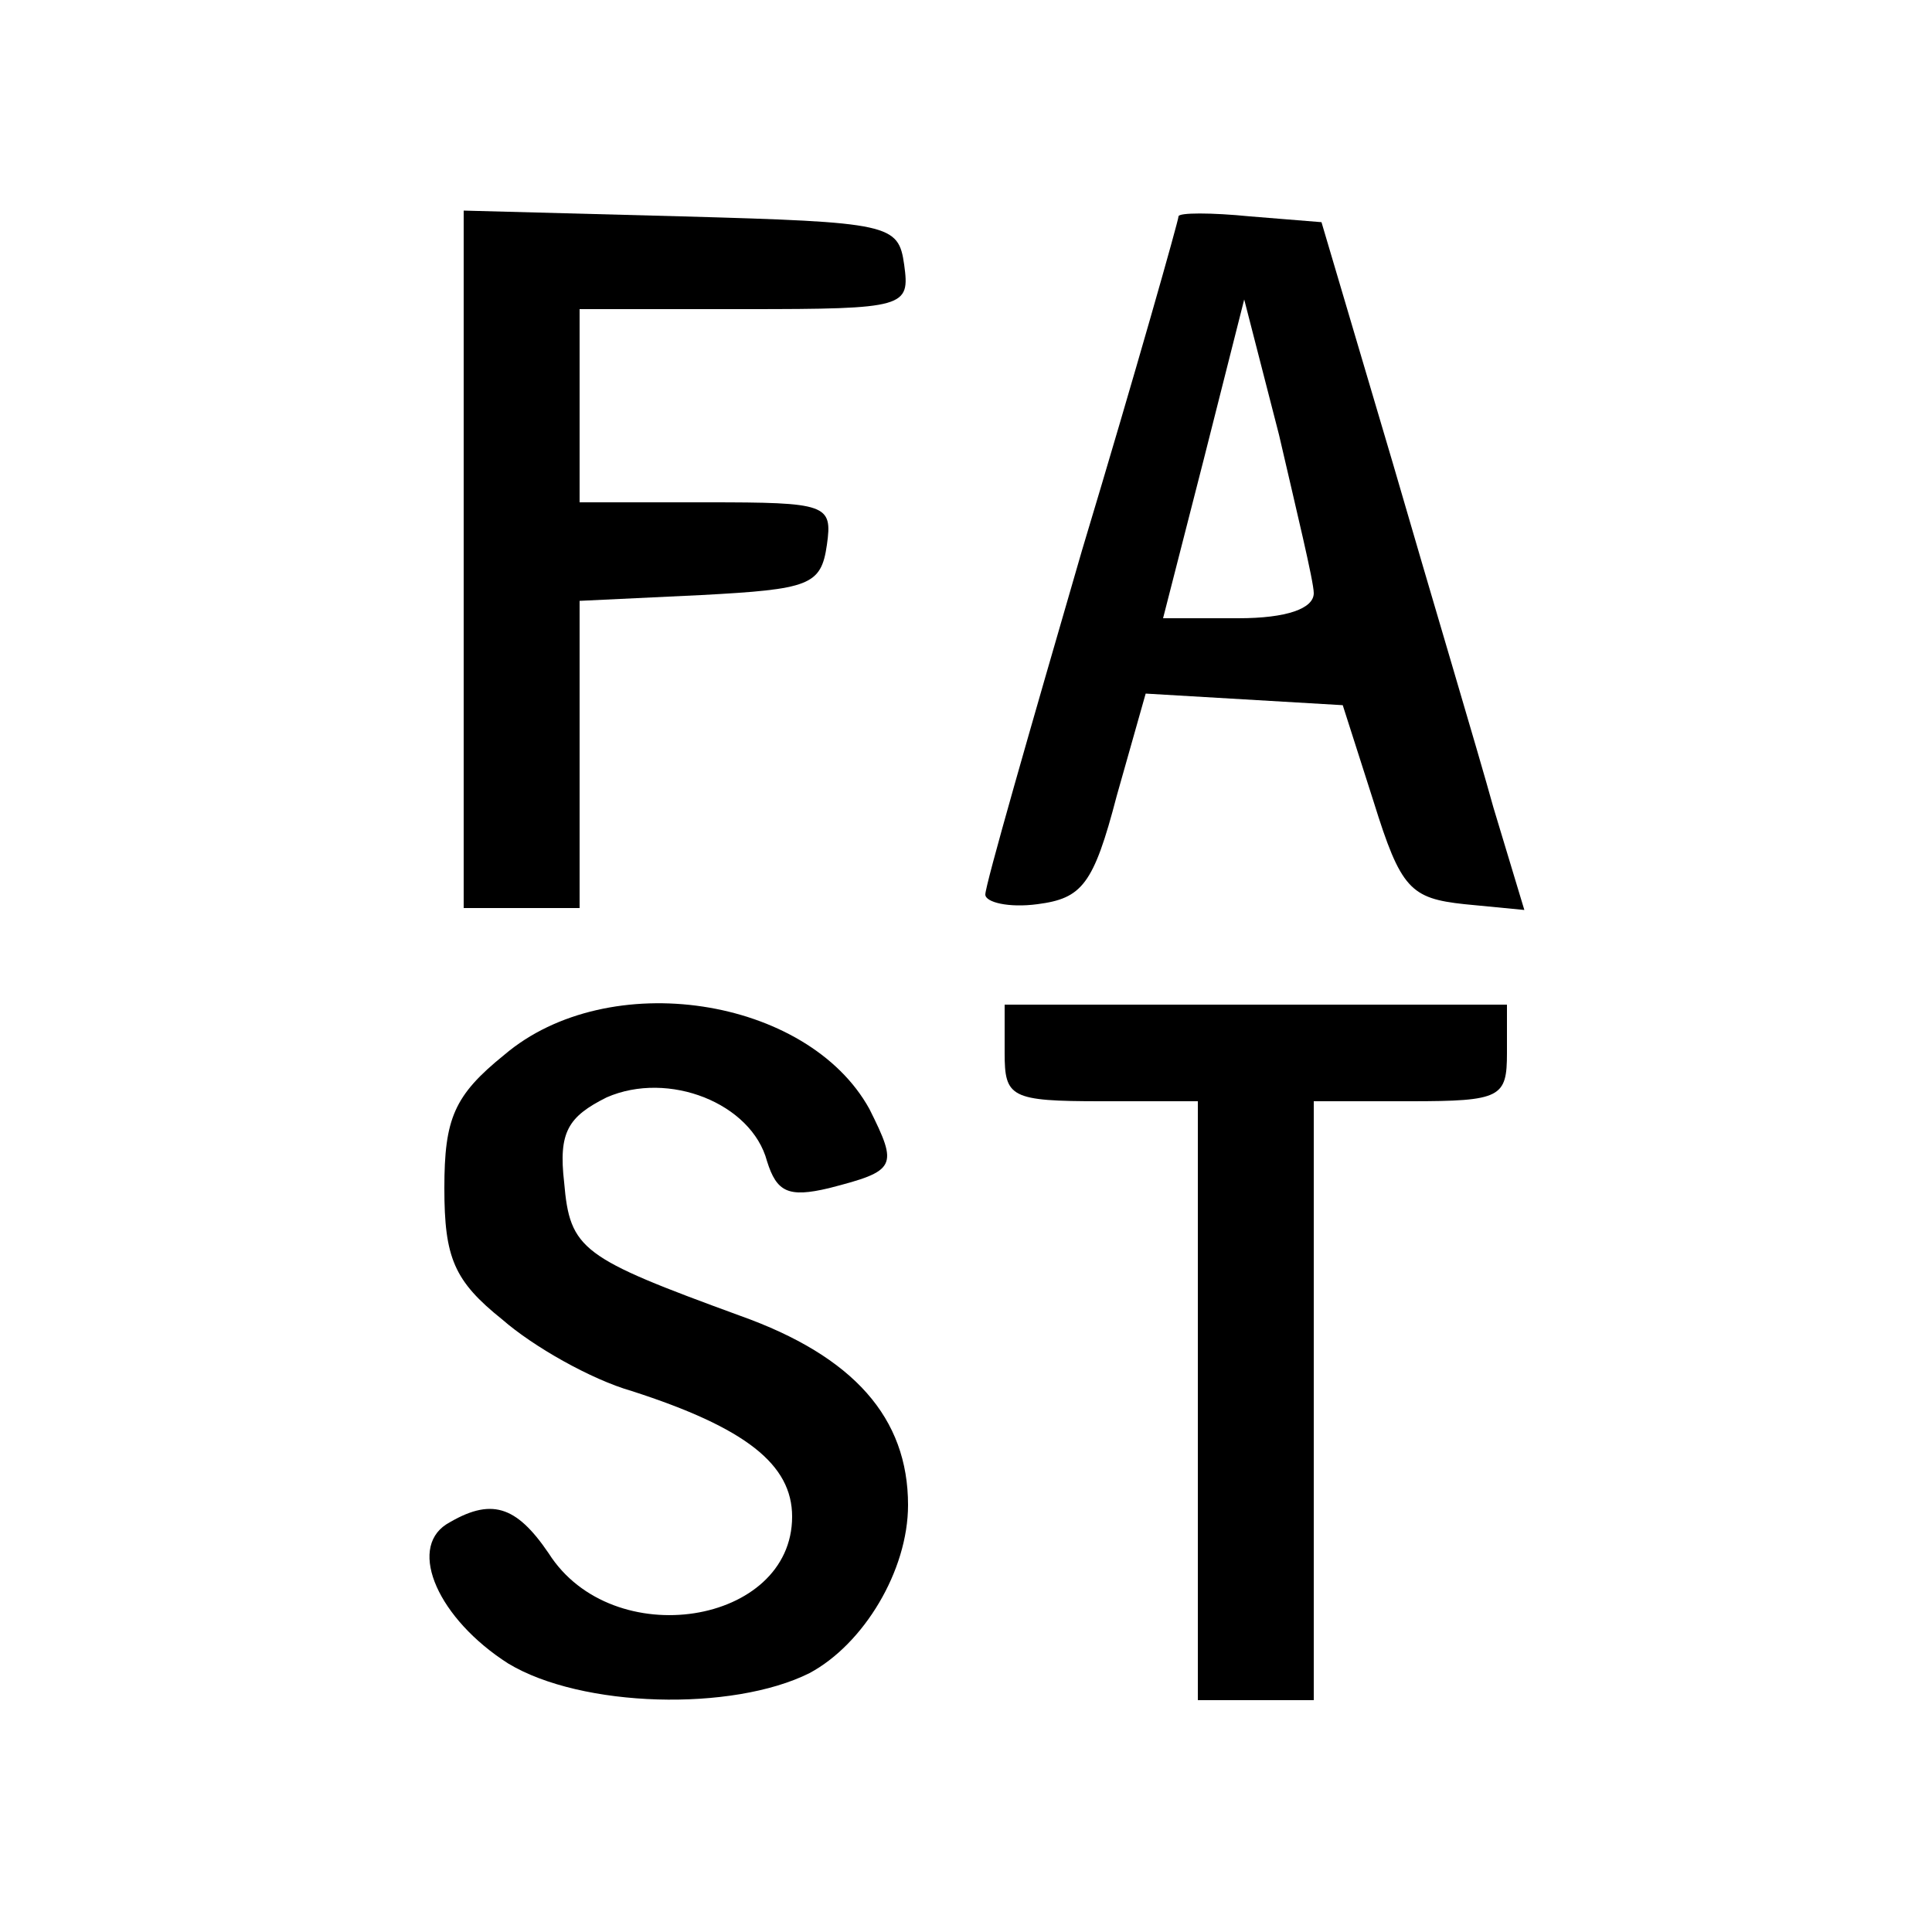
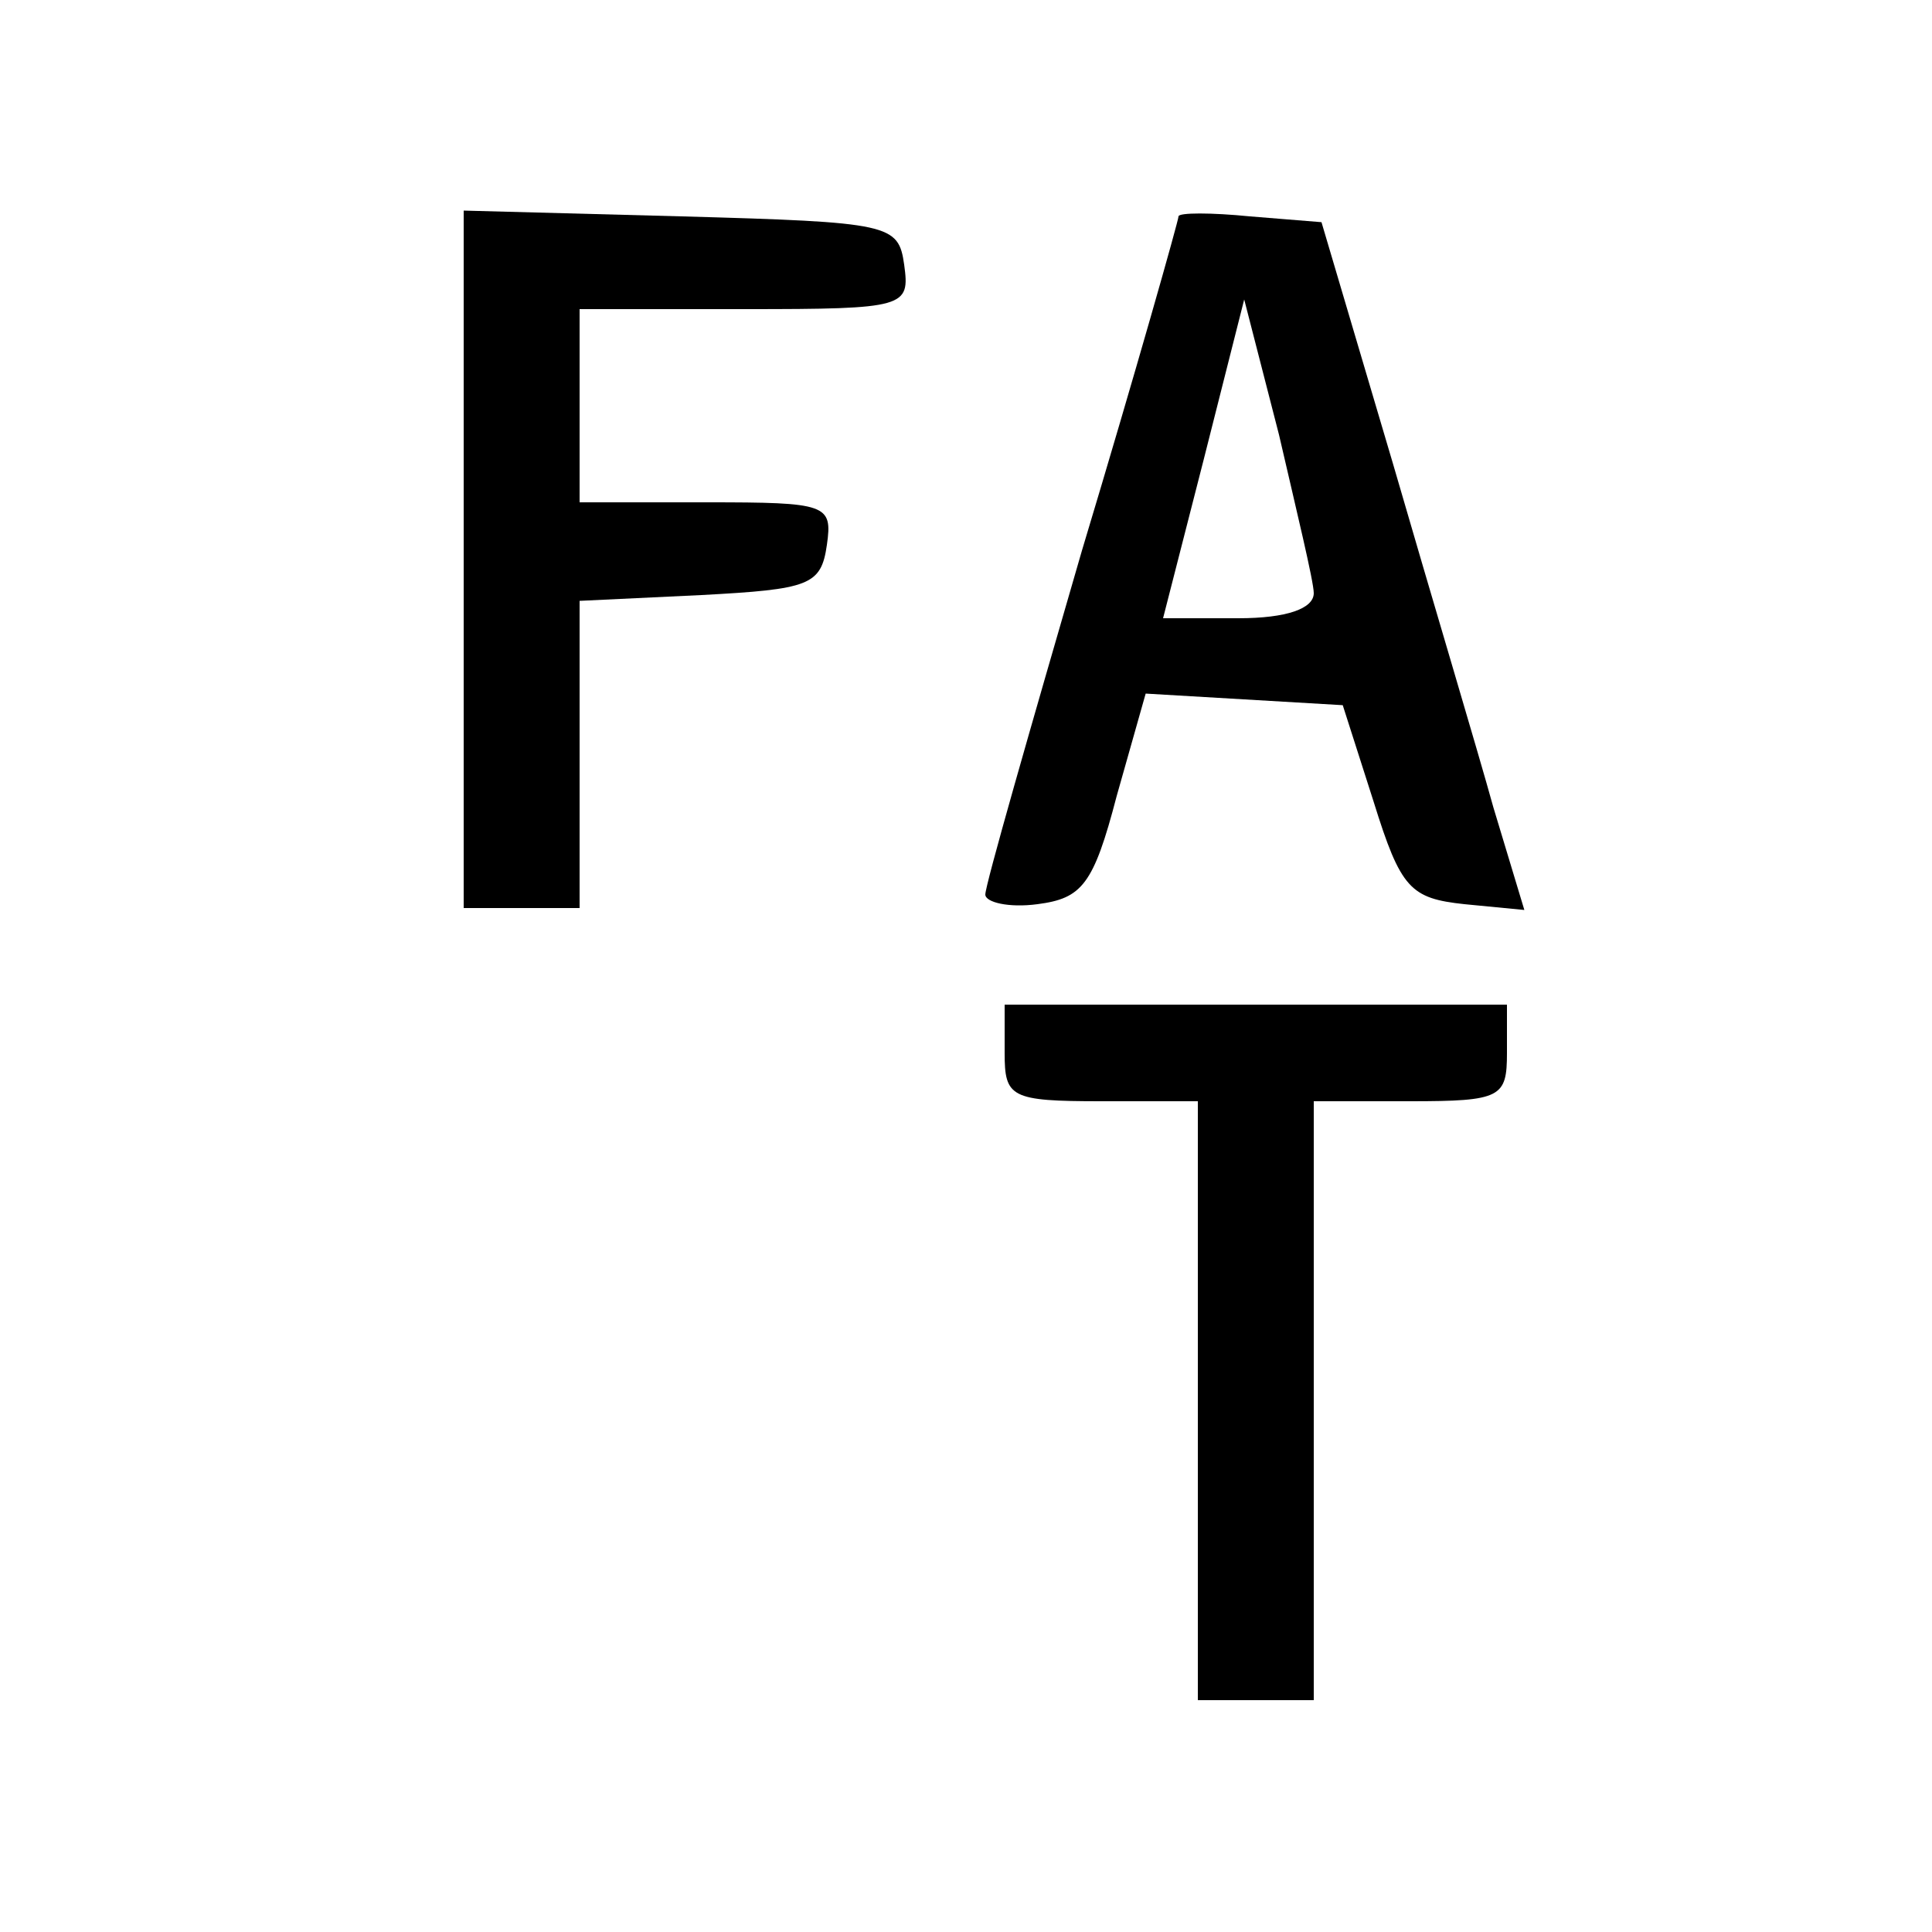
<svg xmlns="http://www.w3.org/2000/svg" version="1.0" width="100pt" height="100pt" viewBox="0 0 100 100" preserveAspectRatio="xMidYMid meet">
  <g transform="translate(0,100) scale(0.1,-0.1)" fill="#000000" stroke="none">
    <path d="M240 710 l0 -180 30 0 30 0 0 80 0 79 63 3 c56 3 62 5 65 26 3 21 0 22 -62 22 l-66 0 0 50 0 50 86 0 c83 0 85 1 82 23 -3 21 -7 22 -115 25 l-113 3 0 -181z" />
    <path d="M610 888 c0 -2 -22 -80 -50 -173 -27 -93 -50 -173 -50 -178 0 -4 12 -7 27 -5 23 3 29 10 41 56 l15 53 51 -3 51 -3 16 -50 c14 -45 19 -50 47 -53 l31 -3 -16 53 c-8 29 -32 109 -52 178 l-37 125 -37 3 c-20 2 -37 2 -37 0z m70 -195 c0 -8 -14 -13 -39 -13 l-39 0 21 82 21 83 18 -70 c9 -39 18 -76 18 -82z" />
-     <path d="M261 454 c-26 -21 -31 -33 -31 -69 0 -36 5 -48 30 -68 16 -14 46 -31 67 -37 59 -19 83 -38 83 -65 0 -56 -93 -71 -126 -19 -17 25 -30 29 -53 15 -20 -13 -4 -49 32 -72 38 -23 116 -25 156 -5 28 15 51 53 51 87 0 45 -28 77 -87 98 -82 30 -88 34 -91 69 -3 26 2 34 22 44 32 14 75 -3 83 -33 5 -16 11 -19 32 -14 35 9 36 11 21 41 -32 58 -135 74 -189 28z" />
    <path d="M520 455 c0 -23 3 -25 50 -25 l50 0 0 -155 0 -155 30 0 30 0 0 155 0 155 50 0 c47 0 50 2 50 25 l0 25 -130 0 -130 0 0 -25z" />
  </g>
</svg>